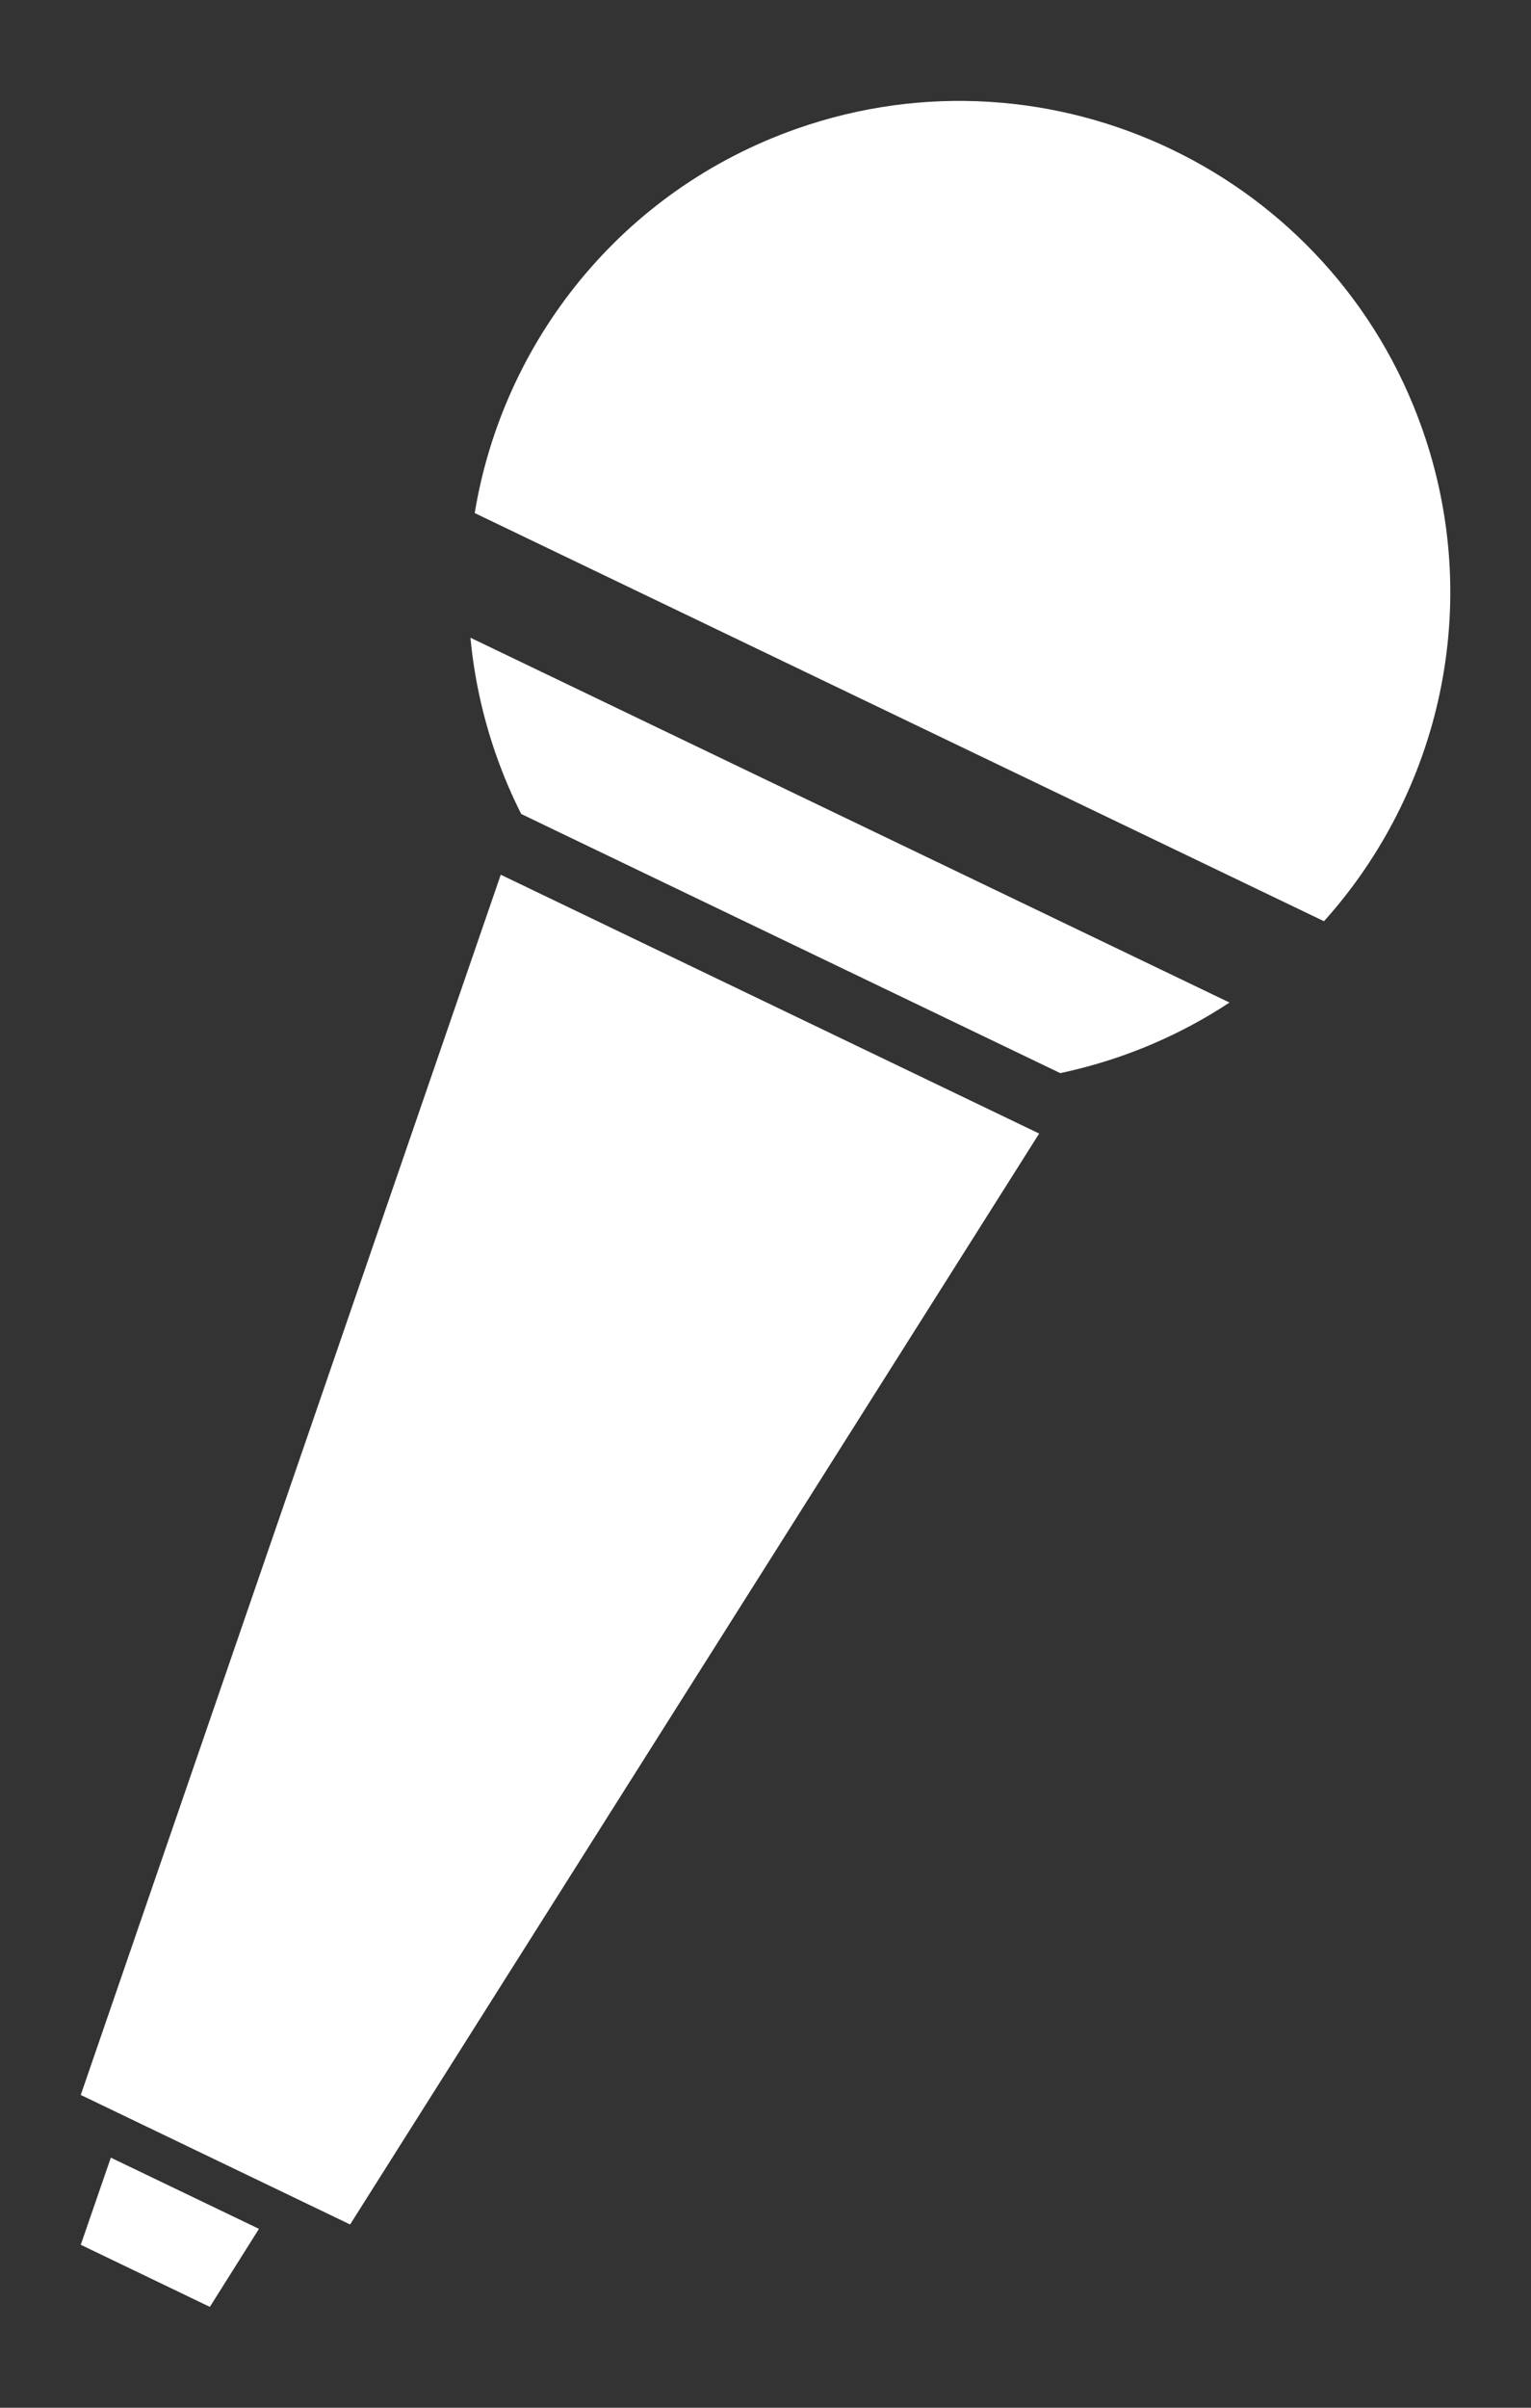
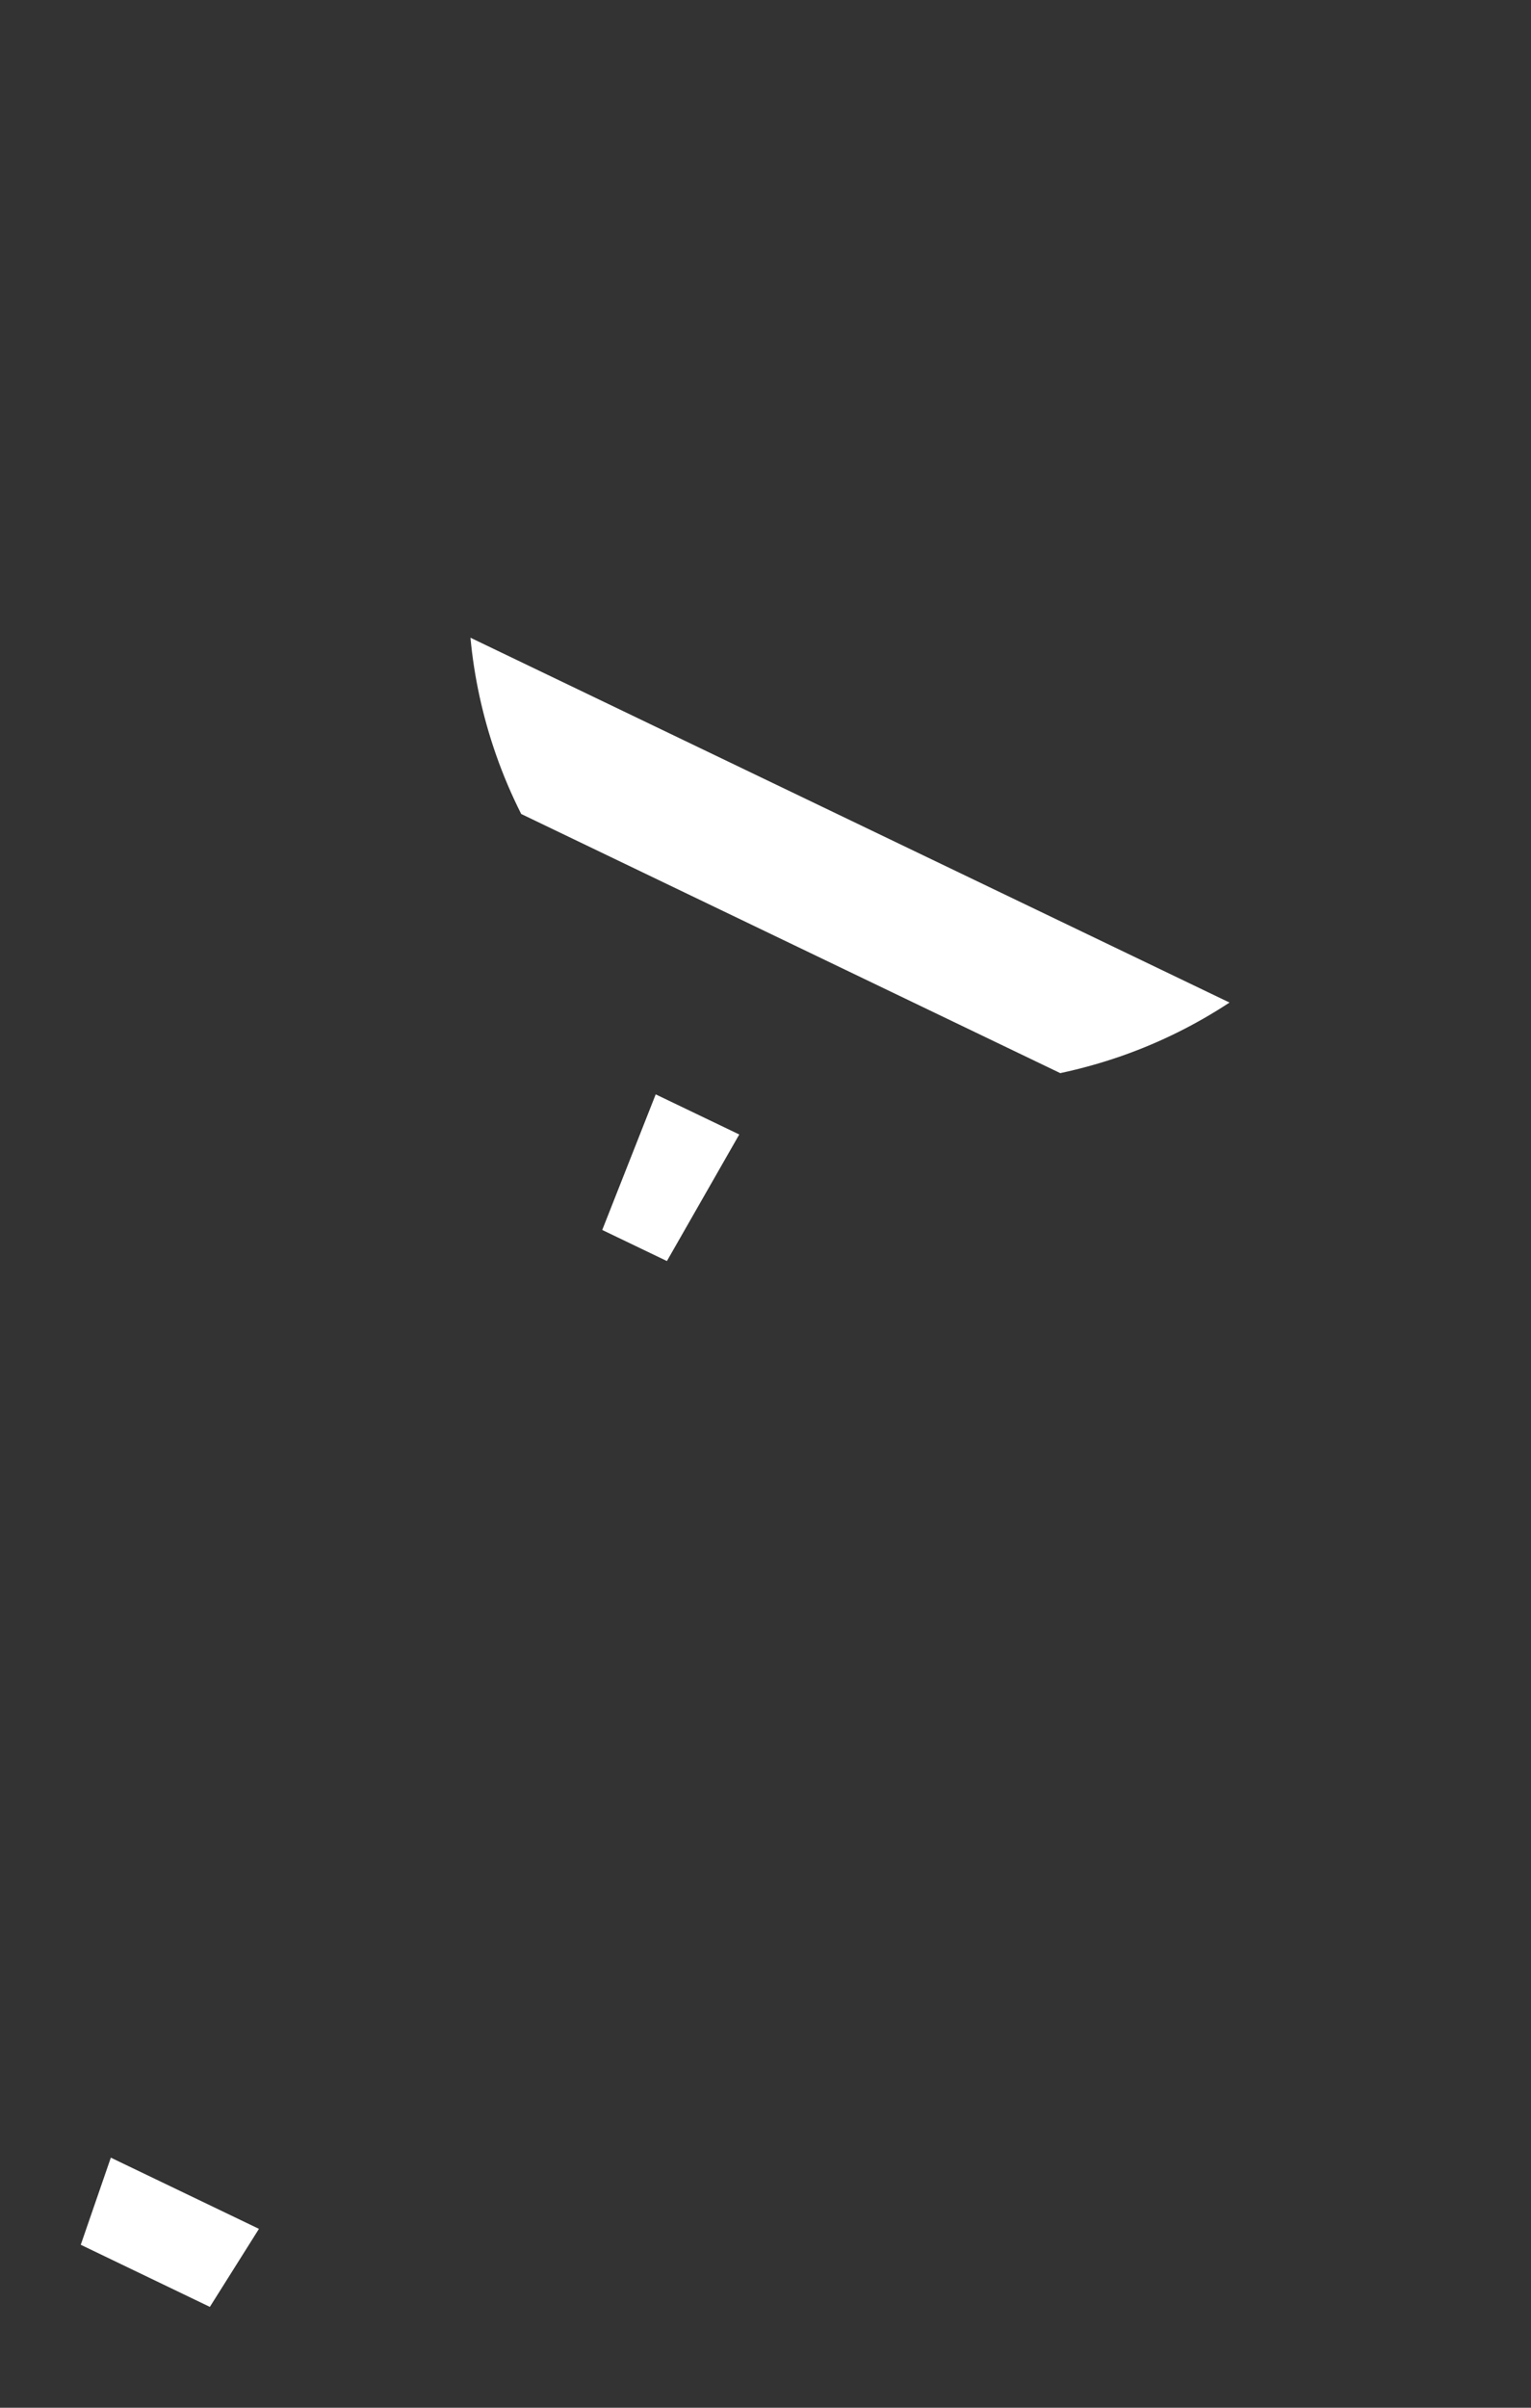
<svg xmlns="http://www.w3.org/2000/svg" version="1.1" id="レイヤー_1" x="0px" y="0px" width="28px" height="44px" viewBox="0 0 28 44" enable-background="new 0 0 28 44" xml:space="preserve">
  <rect x="0" y="0" width="28" height="44" fill="#333333" stroke="none" />
  <g>
-     <polygon fill="#FFFFFF" points="6.403,40.651 1.477,38.284 9.158,15.985 19.005,20.715  " />
    <polygon fill="#FFFFFF" points="12.197,23.045 11.014,22.477 11.992,19.999 13.52,20.732  " />
    <polygon fill="#FFFFFF" points="3.838,42.157 1.477,41.022 2.027,39.43 4.736,40.731  " />
    <g>
-       <path fill="#FFFFFF" d="M26.015,7.85c-1.643-4.679-6.768-7.139-11.445-5.497c-3.208,1.127-5.373,3.89-5.888,7.023l15.532,7.459    C26.337,14.474,27.141,11.058,26.015,7.85z" />
      <path fill="#FFFFFF" d="M20.519,19.295c0.709-0.249,1.365-0.578,1.967-0.974L8.604,11.654c0.067,0.716,0.221,1.435,0.47,2.145    c0.131,0.373,0.284,0.731,0.458,1.076l9.859,4.736C19.769,19.53,20.144,19.426,20.519,19.295z" />
    </g>
  </g>
</svg>